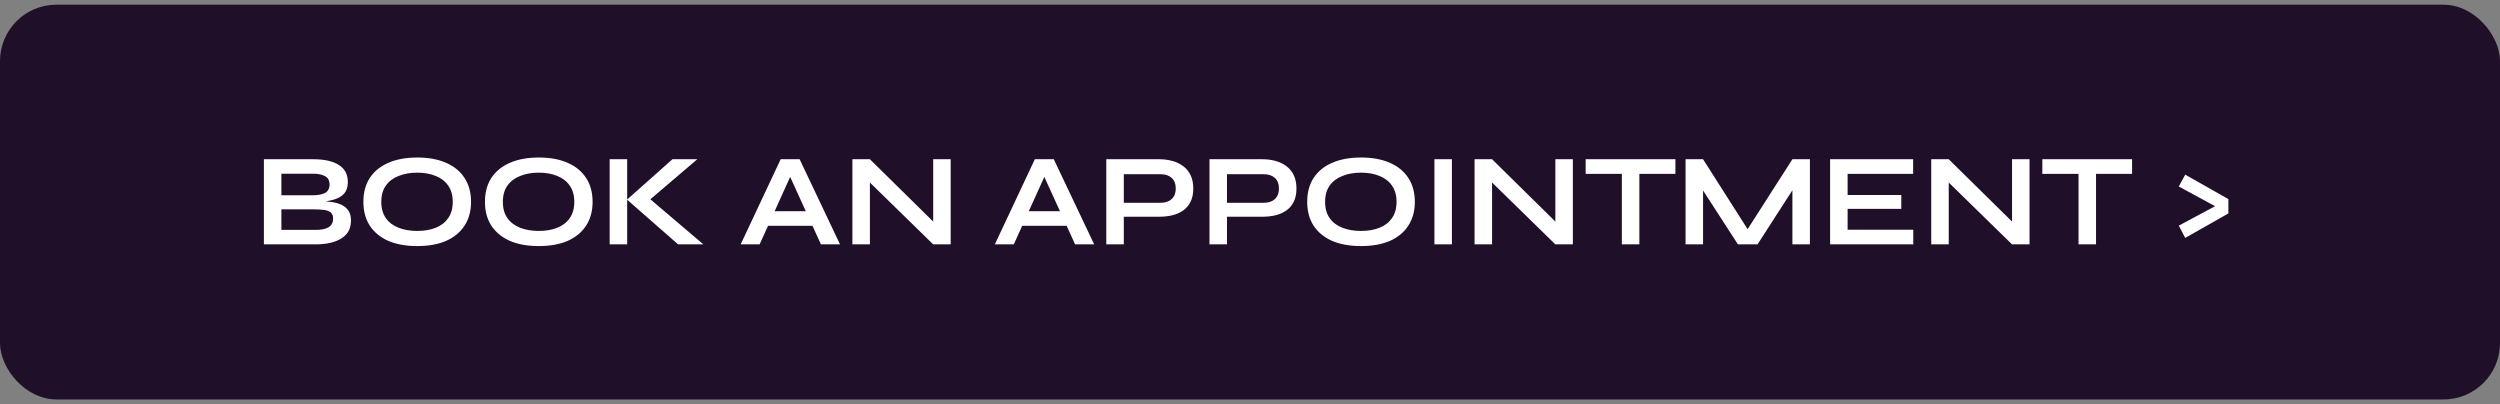
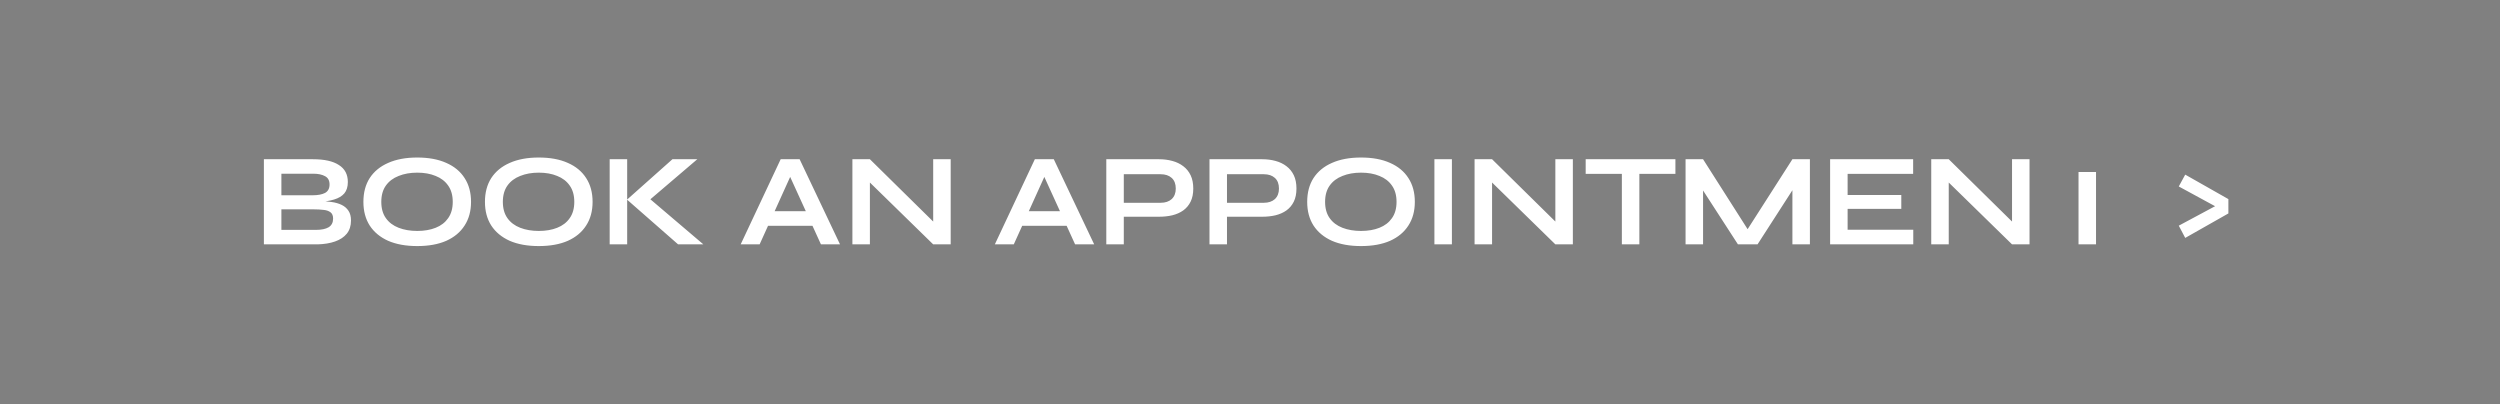
<svg xmlns="http://www.w3.org/2000/svg" width="266" height="43" viewBox="0 0 266 43" fill="none">
  <rect x="0" y="0" width="266" height="43" fill="#808080" stroke="none" />
-   <rect y="0.5" width="266" height="42" rx="6" fill="#200F29" />
-   <path d="M28.078 26V16.942H33.3C34.513 16.942 35.433 17.147 36.058 17.558C36.693 17.959 37.01 18.561 37.01 19.364C37.01 19.877 36.884 20.283 36.632 20.582C36.38 20.871 36.021 21.086 35.554 21.226C35.097 21.366 34.555 21.455 33.93 21.492L33.986 21.394C34.443 21.403 34.873 21.436 35.274 21.492C35.685 21.548 36.044 21.651 36.352 21.8C36.66 21.949 36.903 22.159 37.08 22.43C37.257 22.691 37.346 23.037 37.346 23.466C37.346 24.026 37.197 24.493 36.898 24.866C36.599 25.23 36.184 25.505 35.652 25.692C35.12 25.879 34.504 25.981 33.804 26H28.078ZM29.94 24.46H33.608C34.196 24.46 34.649 24.367 34.966 24.18C35.283 23.984 35.442 23.676 35.442 23.256C35.442 22.948 35.349 22.724 35.162 22.584C34.975 22.444 34.728 22.36 34.42 22.332C34.112 22.295 33.781 22.276 33.426 22.276H29.94V24.46ZM29.94 20.778H33.23C33.818 20.778 34.271 20.694 34.588 20.526C34.905 20.349 35.064 20.05 35.064 19.63C35.064 19.21 34.905 18.916 34.588 18.748C34.271 18.571 33.851 18.482 33.328 18.482H29.94V20.778ZM44.392 26.182C43.188 26.182 42.157 25.995 41.298 25.622C40.449 25.239 39.795 24.698 39.338 23.998C38.89 23.298 38.666 22.458 38.666 21.478C38.666 20.489 38.89 19.644 39.338 18.944C39.795 18.244 40.449 17.707 41.298 17.334C42.157 16.951 43.188 16.76 44.392 16.76C45.605 16.76 46.636 16.951 47.486 17.334C48.335 17.707 48.984 18.244 49.432 18.944C49.889 19.644 50.118 20.489 50.118 21.478C50.118 22.458 49.889 23.298 49.432 23.998C48.984 24.698 48.335 25.239 47.486 25.622C46.636 25.995 45.605 26.182 44.392 26.182ZM44.392 24.572C45.139 24.572 45.792 24.46 46.352 24.236C46.921 24.012 47.364 23.671 47.682 23.214C48.008 22.757 48.172 22.178 48.172 21.478C48.172 20.778 48.008 20.199 47.682 19.742C47.364 19.285 46.921 18.944 46.352 18.72C45.792 18.487 45.139 18.37 44.392 18.37C43.654 18.37 42.996 18.487 42.418 18.72C41.839 18.944 41.386 19.285 41.06 19.742C40.733 20.199 40.57 20.778 40.57 21.478C40.57 22.178 40.733 22.757 41.06 23.214C41.386 23.671 41.839 24.012 42.418 24.236C42.996 24.46 43.654 24.572 44.392 24.572ZM57.325 26.182C56.121 26.182 55.09 25.995 54.231 25.622C53.382 25.239 52.729 24.698 52.271 23.998C51.823 23.298 51.599 22.458 51.599 21.478C51.599 20.489 51.823 19.644 52.271 18.944C52.729 18.244 53.382 17.707 54.231 17.334C55.09 16.951 56.121 16.76 57.325 16.76C58.539 16.76 59.57 16.951 60.419 17.334C61.269 17.707 61.917 18.244 62.365 18.944C62.823 19.644 63.051 20.489 63.051 21.478C63.051 22.458 62.823 23.298 62.365 23.998C61.917 24.698 61.269 25.239 60.419 25.622C59.57 25.995 58.539 26.182 57.325 26.182ZM57.325 24.572C58.072 24.572 58.725 24.46 59.285 24.236C59.855 24.012 60.298 23.671 60.615 23.214C60.942 22.757 61.105 22.178 61.105 21.478C61.105 20.778 60.942 20.199 60.615 19.742C60.298 19.285 59.855 18.944 59.285 18.72C58.725 18.487 58.072 18.37 57.325 18.37C56.588 18.37 55.93 18.487 55.351 18.72C54.773 18.944 54.32 19.285 53.993 19.742C53.667 20.199 53.503 20.778 53.503 21.478C53.503 22.178 53.667 22.757 53.993 23.214C54.32 23.671 54.773 24.012 55.351 24.236C55.93 24.46 56.588 24.572 57.325 24.572ZM68.747 21.59L68.733 20.806L74.837 26H72.149L66.717 21.24L71.547 16.942H74.193L68.747 21.59ZM64.869 16.942H66.731V26H64.869V16.942ZM81.062 24.026V22.472H87.054V24.026H81.062ZM78.808 26L83.064 16.942H85.08L89.378 26H87.348L83.624 17.838H84.52L80.824 26H78.808ZM99.879 24.152L99.291 24.39V16.942H101.153V26H99.291L91.969 18.846L92.557 18.608V26H90.695V16.942H92.557L99.879 24.152ZM108.105 24.026V22.472H114.097V24.026H108.105ZM105.851 26L110.107 16.942H112.123L116.421 26H114.391L110.667 17.838H111.563L107.867 26H105.851ZM119.348 23.06V21.576H123.492C123.987 21.576 124.379 21.445 124.668 21.184C124.957 20.913 125.102 20.54 125.102 20.064C125.102 19.569 124.957 19.191 124.668 18.93C124.379 18.669 123.987 18.538 123.492 18.538H119.572V26H117.71V16.942H123.324C123.828 16.942 124.299 17.003 124.738 17.124C125.186 17.245 125.573 17.432 125.9 17.684C126.236 17.936 126.497 18.258 126.684 18.65C126.871 19.042 126.964 19.513 126.964 20.064C126.964 20.605 126.871 21.067 126.684 21.45C126.497 21.833 126.236 22.145 125.9 22.388C125.573 22.621 125.186 22.794 124.738 22.906C124.299 23.009 123.828 23.06 123.324 23.06H119.348ZM130.327 23.06V21.576H134.471C134.965 21.576 135.357 21.445 135.647 21.184C135.936 20.913 136.081 20.54 136.081 20.064C136.081 19.569 135.936 19.191 135.647 18.93C135.357 18.669 134.965 18.538 134.471 18.538H130.551V26H128.689V16.942H134.303C134.807 16.942 135.278 17.003 135.717 17.124C136.165 17.245 136.552 17.432 136.879 17.684C137.215 17.936 137.476 18.258 137.663 18.65C137.849 19.042 137.943 19.513 137.943 20.064C137.943 20.605 137.849 21.067 137.663 21.45C137.476 21.833 137.215 22.145 136.879 22.388C136.552 22.621 136.165 22.794 135.717 22.906C135.278 23.009 134.807 23.06 134.303 23.06H130.327ZM144.812 26.182C143.608 26.182 142.576 25.995 141.718 25.622C140.868 25.239 140.215 24.698 139.758 23.998C139.31 23.298 139.086 22.458 139.086 21.478C139.086 20.489 139.31 19.644 139.758 18.944C140.215 18.244 140.868 17.707 141.718 17.334C142.576 16.951 143.608 16.76 144.812 16.76C146.025 16.76 147.056 16.951 147.906 17.334C148.755 17.707 149.404 18.244 149.852 18.944C150.309 19.644 150.538 20.489 150.538 21.478C150.538 22.458 150.309 23.298 149.852 23.998C149.404 24.698 148.755 25.239 147.906 25.622C147.056 25.995 146.025 26.182 144.812 26.182ZM144.812 24.572C145.558 24.572 146.212 24.46 146.772 24.236C147.341 24.012 147.784 23.671 148.102 23.214C148.428 22.757 148.592 22.178 148.592 21.478C148.592 20.778 148.428 20.199 148.102 19.742C147.784 19.285 147.341 18.944 146.772 18.72C146.212 18.487 145.558 18.37 144.812 18.37C144.074 18.37 143.416 18.487 142.838 18.72C142.259 18.944 141.806 19.285 141.48 19.742C141.153 20.199 140.99 20.778 140.99 21.478C140.99 22.178 141.153 22.757 141.48 23.214C141.806 23.671 142.259 24.012 142.838 24.236C143.416 24.46 144.074 24.572 144.812 24.572ZM152.621 16.942H154.483V26H152.621V16.942ZM166.078 24.152L165.49 24.39V16.942H167.352V26H165.49L158.168 18.846L158.756 18.608V26H156.894V16.942H158.756L166.078 24.152ZM168.716 16.942H178.264V18.496H168.716V16.942ZM172.566 18.3H174.428V26H172.566V18.3ZM186.386 25.076H185.504L190.712 16.942H192.574V26H190.712V19.42L191.16 19.546L187.002 26H184.916L180.758 19.574L181.206 19.448V26H179.344V16.942H181.206L186.386 25.076ZM196.586 22.22V24.446H203.572V26H194.724V16.942H203.558V18.496H196.586V20.75H202.298V22.22H196.586ZM214.668 24.152L214.08 24.39V16.942H215.942V26H214.08L206.758 18.846L207.346 18.608V26H205.484V16.942H207.346L214.668 24.152ZM217.305 16.942H226.853V18.496H217.305V16.942ZM221.155 18.3H223.017V26H221.155V18.3ZM231.822 19.84L232.508 18.58L237.1 21.184V22.71L232.508 25.314L231.822 24.012L235.686 21.94L231.822 19.84Z" fill="white" />
+   <path d="M28.078 26V16.942H33.3C34.513 16.942 35.433 17.147 36.058 17.558C36.693 17.959 37.01 18.561 37.01 19.364C37.01 19.877 36.884 20.283 36.632 20.582C36.38 20.871 36.021 21.086 35.554 21.226C35.097 21.366 34.555 21.455 33.93 21.492L33.986 21.394C34.443 21.403 34.873 21.436 35.274 21.492C35.685 21.548 36.044 21.651 36.352 21.8C36.66 21.949 36.903 22.159 37.08 22.43C37.257 22.691 37.346 23.037 37.346 23.466C37.346 24.026 37.197 24.493 36.898 24.866C36.599 25.23 36.184 25.505 35.652 25.692C35.12 25.879 34.504 25.981 33.804 26H28.078ZM29.94 24.46H33.608C34.196 24.46 34.649 24.367 34.966 24.18C35.283 23.984 35.442 23.676 35.442 23.256C35.442 22.948 35.349 22.724 35.162 22.584C34.975 22.444 34.728 22.36 34.42 22.332C34.112 22.295 33.781 22.276 33.426 22.276H29.94V24.46ZM29.94 20.778H33.23C33.818 20.778 34.271 20.694 34.588 20.526C34.905 20.349 35.064 20.05 35.064 19.63C35.064 19.21 34.905 18.916 34.588 18.748C34.271 18.571 33.851 18.482 33.328 18.482H29.94V20.778ZM44.392 26.182C43.188 26.182 42.157 25.995 41.298 25.622C40.449 25.239 39.795 24.698 39.338 23.998C38.89 23.298 38.666 22.458 38.666 21.478C38.666 20.489 38.89 19.644 39.338 18.944C39.795 18.244 40.449 17.707 41.298 17.334C42.157 16.951 43.188 16.76 44.392 16.76C45.605 16.76 46.636 16.951 47.486 17.334C48.335 17.707 48.984 18.244 49.432 18.944C49.889 19.644 50.118 20.489 50.118 21.478C50.118 22.458 49.889 23.298 49.432 23.998C48.984 24.698 48.335 25.239 47.486 25.622C46.636 25.995 45.605 26.182 44.392 26.182ZM44.392 24.572C45.139 24.572 45.792 24.46 46.352 24.236C46.921 24.012 47.364 23.671 47.682 23.214C48.008 22.757 48.172 22.178 48.172 21.478C48.172 20.778 48.008 20.199 47.682 19.742C47.364 19.285 46.921 18.944 46.352 18.72C45.792 18.487 45.139 18.37 44.392 18.37C43.654 18.37 42.996 18.487 42.418 18.72C41.839 18.944 41.386 19.285 41.06 19.742C40.733 20.199 40.57 20.778 40.57 21.478C40.57 22.178 40.733 22.757 41.06 23.214C41.386 23.671 41.839 24.012 42.418 24.236C42.996 24.46 43.654 24.572 44.392 24.572ZM57.325 26.182C56.121 26.182 55.09 25.995 54.231 25.622C53.382 25.239 52.729 24.698 52.271 23.998C51.823 23.298 51.599 22.458 51.599 21.478C51.599 20.489 51.823 19.644 52.271 18.944C52.729 18.244 53.382 17.707 54.231 17.334C55.09 16.951 56.121 16.76 57.325 16.76C58.539 16.76 59.57 16.951 60.419 17.334C61.269 17.707 61.917 18.244 62.365 18.944C62.823 19.644 63.051 20.489 63.051 21.478C63.051 22.458 62.823 23.298 62.365 23.998C61.917 24.698 61.269 25.239 60.419 25.622C59.57 25.995 58.539 26.182 57.325 26.182ZM57.325 24.572C58.072 24.572 58.725 24.46 59.285 24.236C59.855 24.012 60.298 23.671 60.615 23.214C60.942 22.757 61.105 22.178 61.105 21.478C61.105 20.778 60.942 20.199 60.615 19.742C60.298 19.285 59.855 18.944 59.285 18.72C58.725 18.487 58.072 18.37 57.325 18.37C56.588 18.37 55.93 18.487 55.351 18.72C54.773 18.944 54.32 19.285 53.993 19.742C53.667 20.199 53.503 20.778 53.503 21.478C53.503 22.178 53.667 22.757 53.993 23.214C54.32 23.671 54.773 24.012 55.351 24.236C55.93 24.46 56.588 24.572 57.325 24.572ZM68.747 21.59L68.733 20.806L74.837 26H72.149L66.717 21.24L71.547 16.942H74.193L68.747 21.59ZM64.869 16.942H66.731V26H64.869V16.942ZM81.062 24.026V22.472H87.054V24.026H81.062ZM78.808 26L83.064 16.942H85.08L89.378 26H87.348L83.624 17.838H84.52L80.824 26H78.808ZM99.879 24.152L99.291 24.39V16.942H101.153V26H99.291L91.969 18.846L92.557 18.608V26H90.695V16.942H92.557L99.879 24.152ZM108.105 24.026V22.472H114.097V24.026H108.105ZM105.851 26L110.107 16.942H112.123L116.421 26H114.391L110.667 17.838H111.563L107.867 26H105.851ZM119.348 23.06V21.576H123.492C123.987 21.576 124.379 21.445 124.668 21.184C124.957 20.913 125.102 20.54 125.102 20.064C125.102 19.569 124.957 19.191 124.668 18.93C124.379 18.669 123.987 18.538 123.492 18.538H119.572V26H117.71V16.942H123.324C123.828 16.942 124.299 17.003 124.738 17.124C125.186 17.245 125.573 17.432 125.9 17.684C126.236 17.936 126.497 18.258 126.684 18.65C126.871 19.042 126.964 19.513 126.964 20.064C126.964 20.605 126.871 21.067 126.684 21.45C126.497 21.833 126.236 22.145 125.9 22.388C125.573 22.621 125.186 22.794 124.738 22.906C124.299 23.009 123.828 23.06 123.324 23.06H119.348ZM130.327 23.06V21.576H134.471C134.965 21.576 135.357 21.445 135.647 21.184C135.936 20.913 136.081 20.54 136.081 20.064C136.081 19.569 135.936 19.191 135.647 18.93C135.357 18.669 134.965 18.538 134.471 18.538H130.551V26H128.689V16.942H134.303C134.807 16.942 135.278 17.003 135.717 17.124C136.165 17.245 136.552 17.432 136.879 17.684C137.215 17.936 137.476 18.258 137.663 18.65C137.849 19.042 137.943 19.513 137.943 20.064C137.943 20.605 137.849 21.067 137.663 21.45C137.476 21.833 137.215 22.145 136.879 22.388C136.552 22.621 136.165 22.794 135.717 22.906C135.278 23.009 134.807 23.06 134.303 23.06H130.327ZM144.812 26.182C143.608 26.182 142.576 25.995 141.718 25.622C140.868 25.239 140.215 24.698 139.758 23.998C139.31 23.298 139.086 22.458 139.086 21.478C139.086 20.489 139.31 19.644 139.758 18.944C140.215 18.244 140.868 17.707 141.718 17.334C142.576 16.951 143.608 16.76 144.812 16.76C146.025 16.76 147.056 16.951 147.906 17.334C148.755 17.707 149.404 18.244 149.852 18.944C150.309 19.644 150.538 20.489 150.538 21.478C150.538 22.458 150.309 23.298 149.852 23.998C149.404 24.698 148.755 25.239 147.906 25.622C147.056 25.995 146.025 26.182 144.812 26.182ZM144.812 24.572C145.558 24.572 146.212 24.46 146.772 24.236C147.341 24.012 147.784 23.671 148.102 23.214C148.428 22.757 148.592 22.178 148.592 21.478C148.592 20.778 148.428 20.199 148.102 19.742C147.784 19.285 147.341 18.944 146.772 18.72C146.212 18.487 145.558 18.37 144.812 18.37C144.074 18.37 143.416 18.487 142.838 18.72C142.259 18.944 141.806 19.285 141.48 19.742C141.153 20.199 140.99 20.778 140.99 21.478C140.99 22.178 141.153 22.757 141.48 23.214C141.806 23.671 142.259 24.012 142.838 24.236C143.416 24.46 144.074 24.572 144.812 24.572ZM152.621 16.942H154.483V26H152.621V16.942ZM166.078 24.152L165.49 24.39V16.942H167.352V26H165.49L158.168 18.846L158.756 18.608V26H156.894V16.942H158.756L166.078 24.152ZM168.716 16.942H178.264V18.496H168.716V16.942ZM172.566 18.3H174.428V26H172.566V18.3ZM186.386 25.076H185.504L190.712 16.942H192.574V26H190.712V19.42L191.16 19.546L187.002 26H184.916L180.758 19.574L181.206 19.448V26H179.344V16.942H181.206L186.386 25.076ZM196.586 22.22V24.446H203.572V26H194.724V16.942H203.558V18.496H196.586V20.75H202.298V22.22H196.586ZM214.668 24.152L214.08 24.39V16.942H215.942V26H214.08L206.758 18.846L207.346 18.608V26H205.484V16.942H207.346L214.668 24.152ZM217.305 16.942V18.496H217.305V16.942ZM221.155 18.3H223.017V26H221.155V18.3ZM231.822 19.84L232.508 18.58L237.1 21.184V22.71L232.508 25.314L231.822 24.012L235.686 21.94L231.822 19.84Z" fill="white" />
</svg>